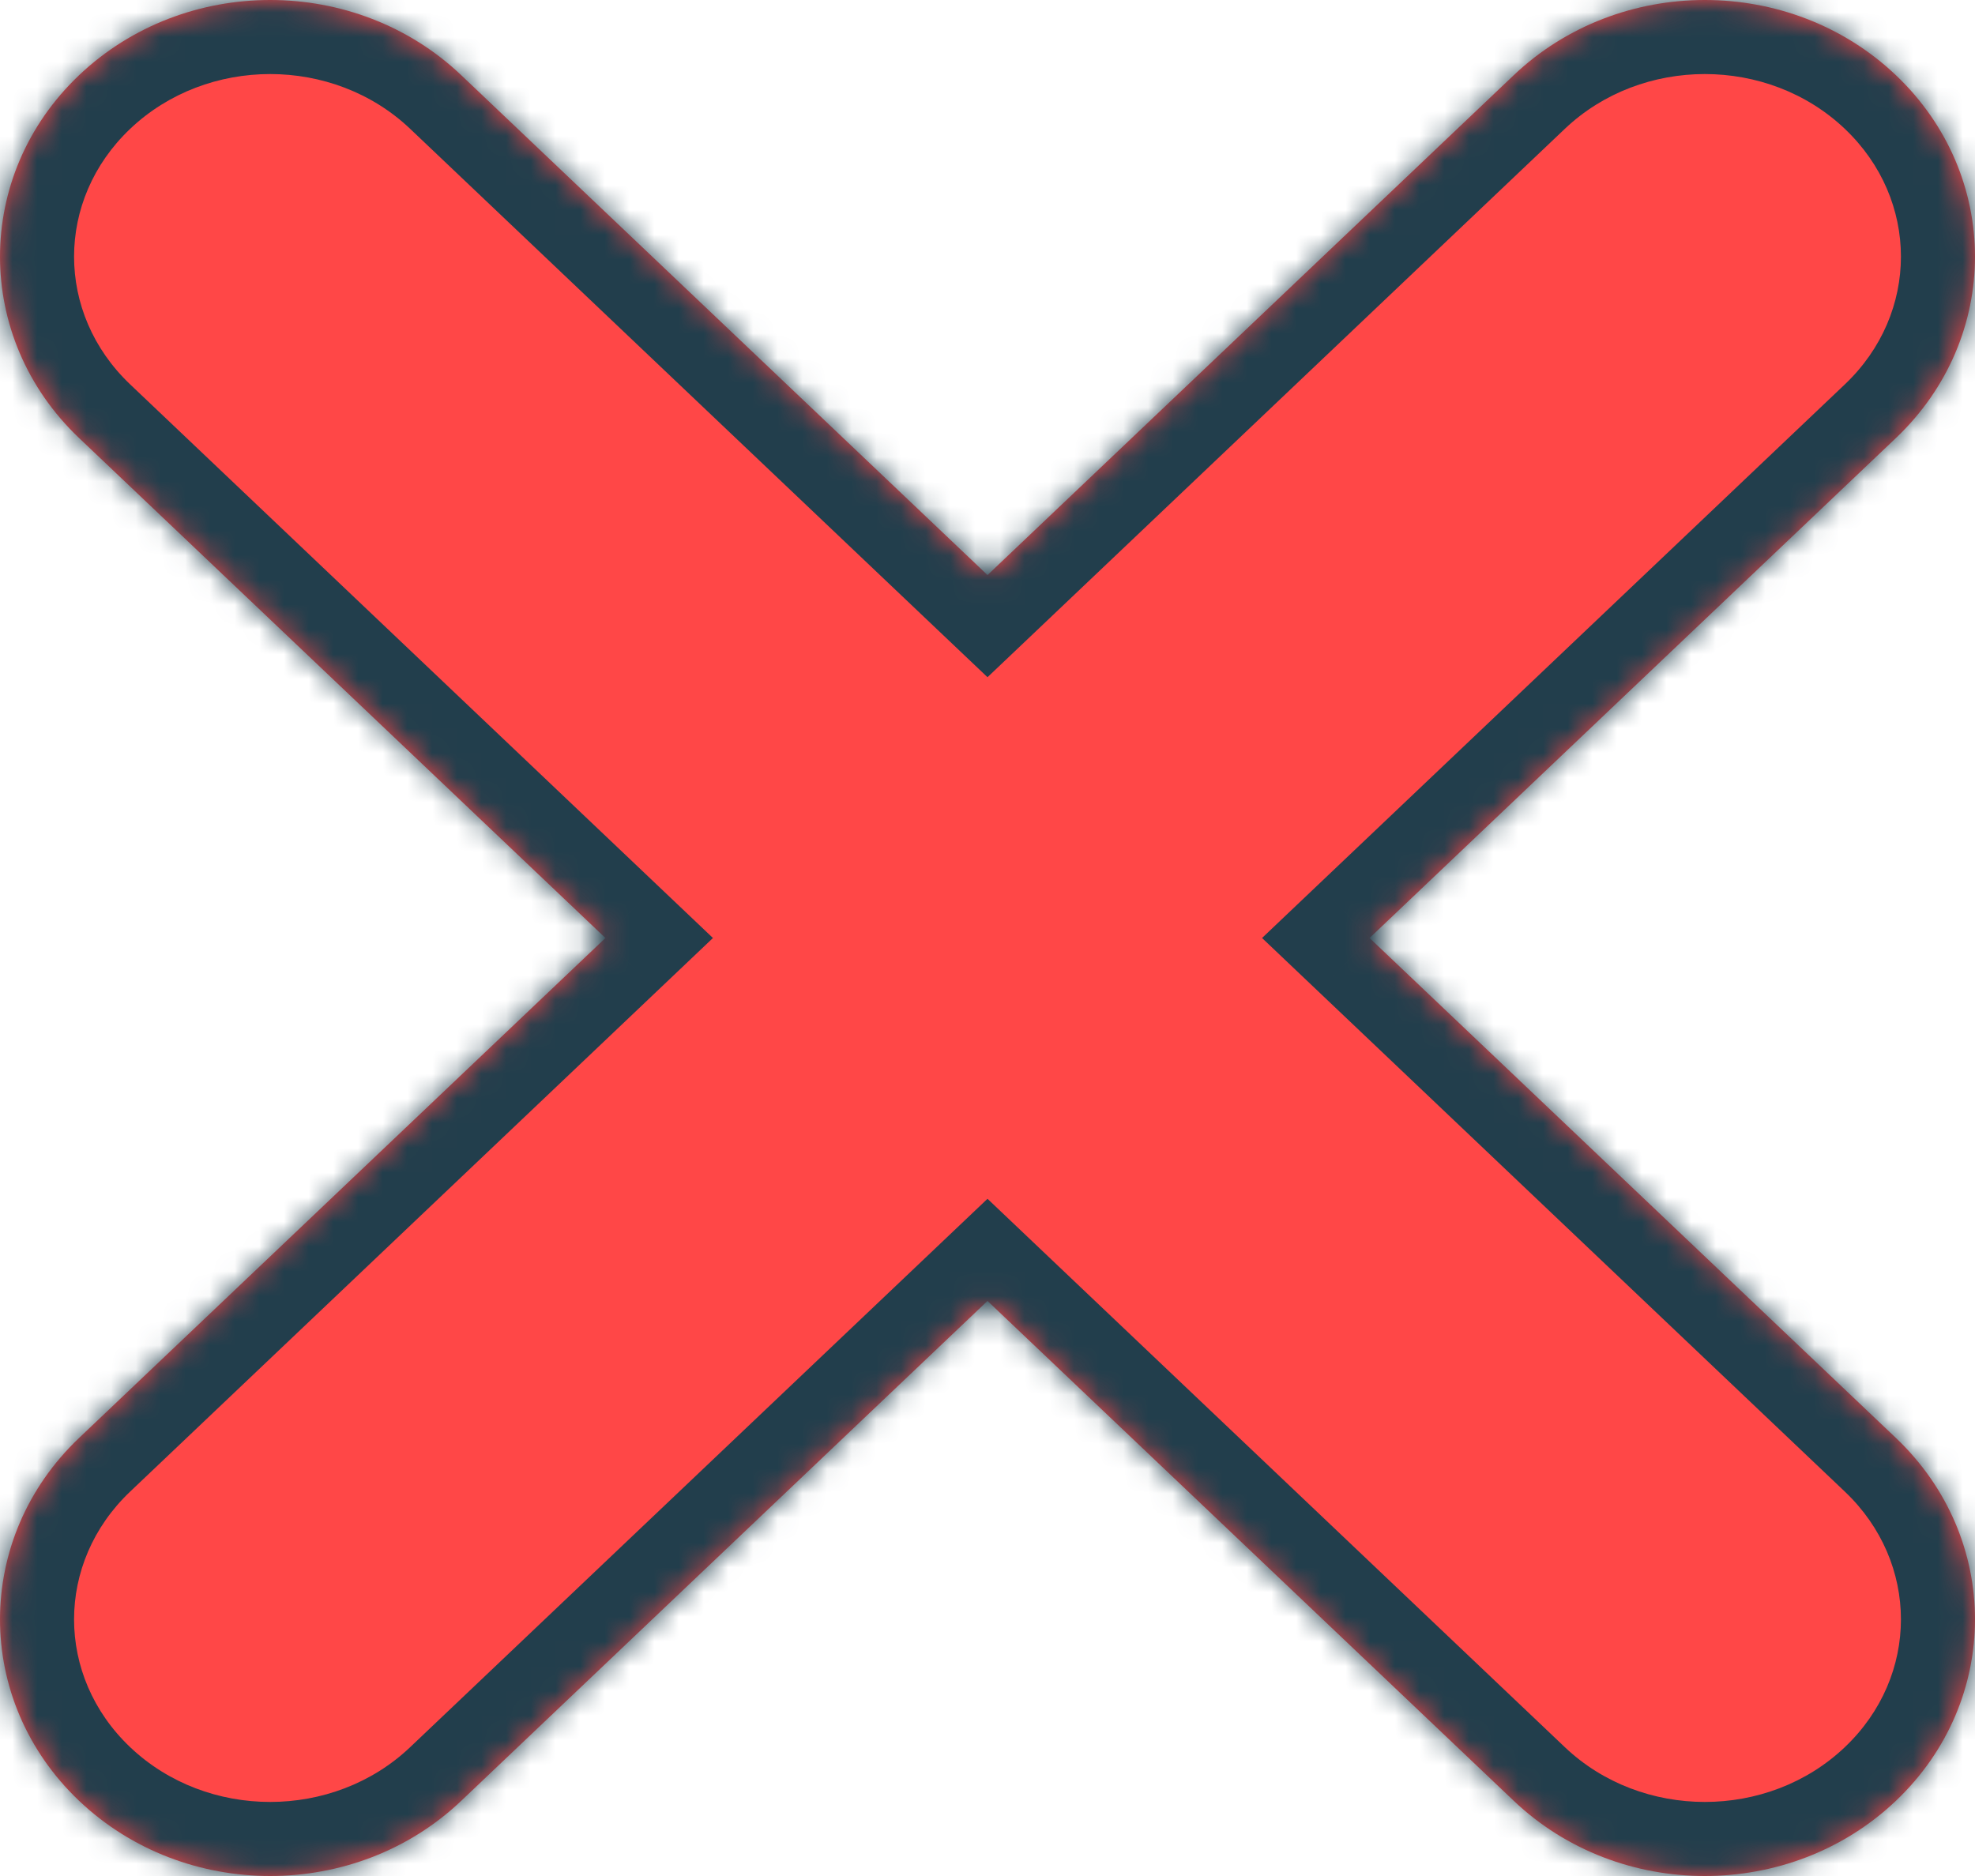
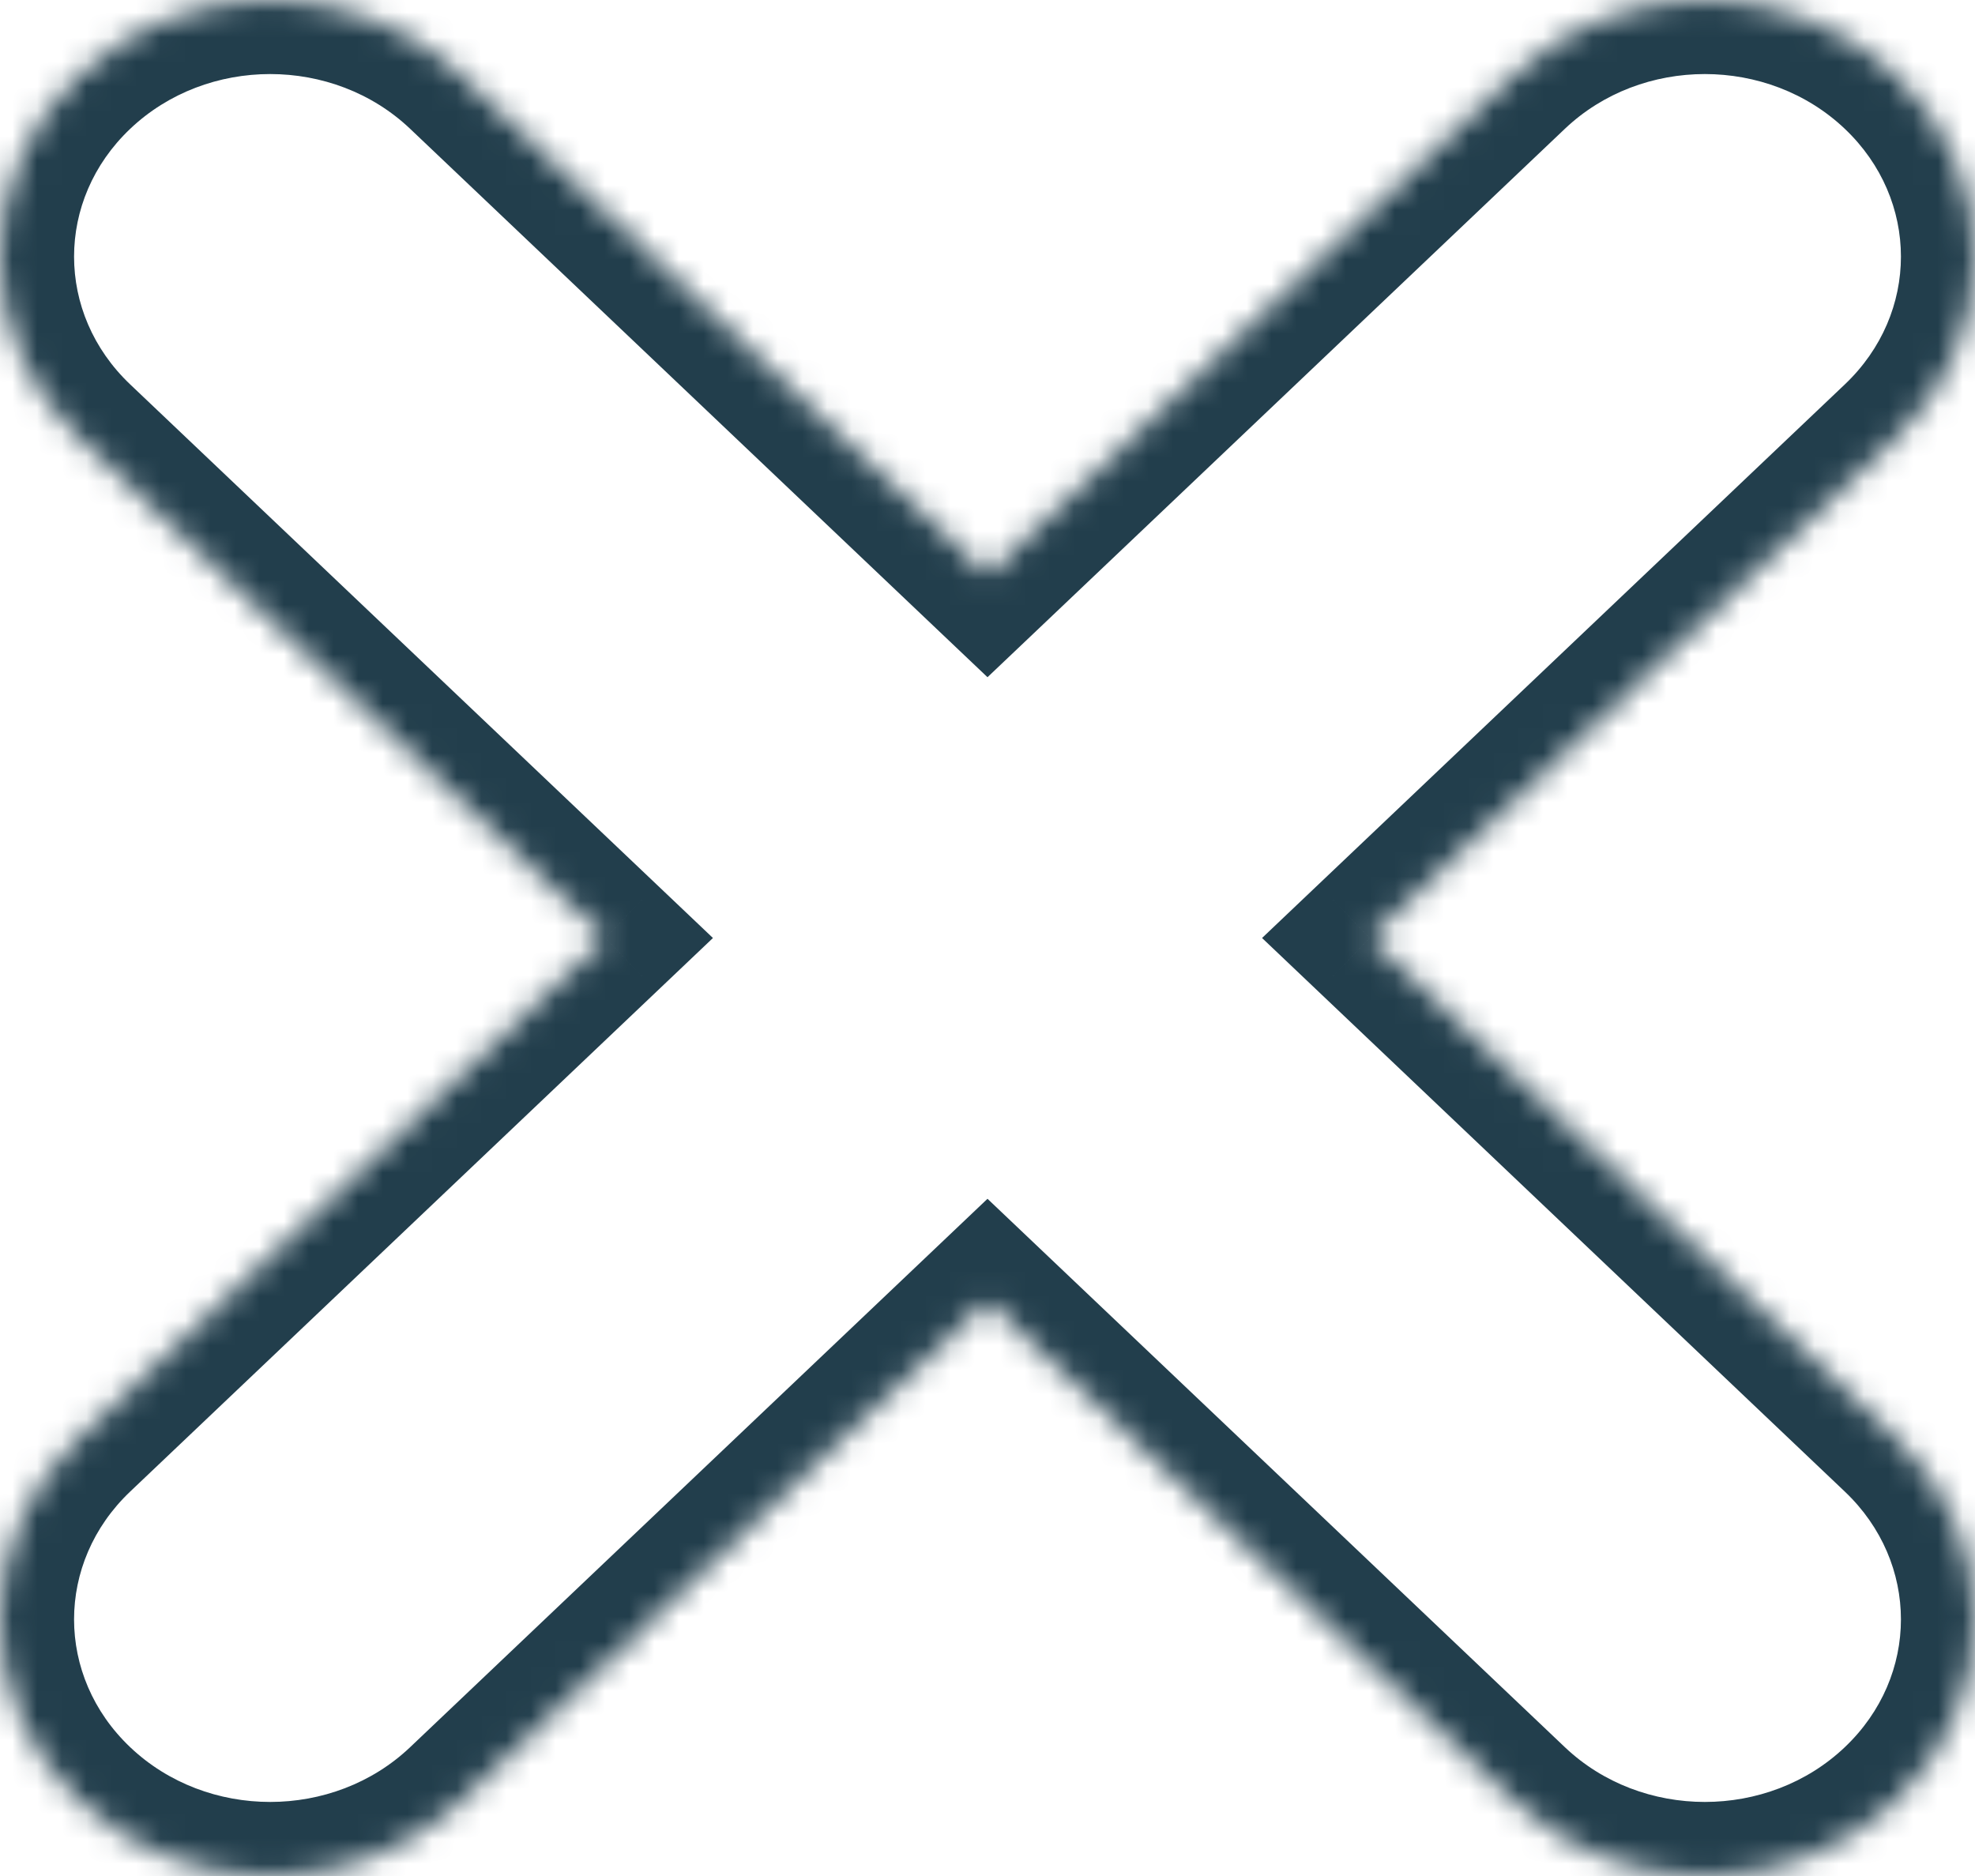
<svg xmlns="http://www.w3.org/2000/svg" width="80" height="76" viewBox="0 0 80 76" fill="none">
  <mask id="path-1-inside-1_67_177" fill="white">
    <path fill-rule="evenodd" clip-rule="evenodd" d="M3.205 3.045C-1.068 7.105 -1.068 13.688 3.205 17.747L24.524 38L3.205 58.252C-1.068 62.312 -1.068 68.895 3.205 72.955C7.479 77.015 14.408 77.015 18.682 72.955L40 52.703L61.318 72.955C65.592 77.015 72.521 77.015 76.795 72.955C81.068 68.895 81.069 62.312 76.795 58.252L55.476 38L76.795 17.747C81.068 13.688 81.068 7.105 76.795 3.045C72.521 -1.015 65.592 -1.015 61.318 3.045L40 23.297L18.682 3.045C14.408 -1.015 7.479 -1.015 3.205 3.045Z" />
  </mask>
-   <path fill-rule="evenodd" clip-rule="evenodd" d="M3.205 3.045C-1.068 7.105 -1.068 13.688 3.205 17.747L24.524 38L3.205 58.252C-1.068 62.312 -1.068 68.895 3.205 72.955C7.479 77.015 14.408 77.015 18.682 72.955L40 52.703L61.318 72.955C65.592 77.015 72.521 77.015 76.795 72.955C81.068 68.895 81.069 62.312 76.795 58.252L55.476 38L76.795 17.747C81.068 13.688 81.068 7.105 76.795 3.045C72.521 -1.015 65.592 -1.015 61.318 3.045L40 23.297L18.682 3.045C14.408 -1.015 7.479 -1.015 3.205 3.045Z" fill="#FF4747" />
  <path d="M3.205 17.747L5.272 15.572L3.205 17.747ZM3.205 3.045L1.139 0.87V0.87L3.205 3.045ZM24.524 38L26.59 40.175L28.879 38L26.59 35.825L24.524 38ZM3.205 58.252L5.271 60.428H5.271L3.205 58.252ZM3.205 72.955L5.271 70.78L3.205 72.955ZM18.682 72.955L20.748 75.13H20.748L18.682 72.955ZM40 52.703L42.066 50.528L40 48.565L37.934 50.528L40 52.703ZM61.318 72.955L59.252 75.13V75.13L61.318 72.955ZM76.795 58.252L74.728 60.428H74.728L76.795 58.252ZM55.476 38L53.41 35.825L51.121 38L53.41 40.175L55.476 38ZM76.795 17.747L74.728 15.572L76.795 17.747ZM61.318 3.045L59.252 0.87V0.87L61.318 3.045ZM40 23.297L37.934 25.473L40 27.435L42.066 25.473L40 23.297ZM18.682 3.045L20.748 0.87L18.682 3.045ZM5.272 15.572C2.243 12.695 2.243 8.097 5.272 5.22L1.139 0.87C-4.38 6.113 -4.38 14.68 1.139 19.922L5.272 15.572ZM26.59 35.825L5.272 15.572L1.139 19.922L22.457 40.175L26.59 35.825ZM5.271 60.428L26.59 40.175L22.457 35.825L1.139 56.078L5.271 60.428ZM5.271 70.78C2.243 67.903 2.243 63.305 5.271 60.428L1.139 56.078C-4.38 61.32 -4.38 69.887 1.139 75.13L5.271 70.78ZM16.615 70.78C13.5 73.74 8.387 73.74 5.271 70.78L1.139 75.13C6.571 80.29 15.316 80.29 20.748 75.13L16.615 70.78ZM37.934 50.528L16.615 70.78L20.748 75.13L42.066 54.877L37.934 50.528ZM63.385 70.78L42.066 50.528L37.934 54.877L59.252 75.13L63.385 70.78ZM74.728 70.78C71.613 73.74 66.501 73.74 63.385 70.78L59.252 75.13C64.684 80.29 73.429 80.29 78.861 75.13L74.728 70.78ZM74.728 60.428C77.757 63.305 77.757 67.903 74.728 70.78L78.861 75.13C84.38 69.887 84.38 61.32 78.861 56.078L74.728 60.428ZM53.41 40.175L74.728 60.428L78.861 56.078L57.543 35.825L53.41 40.175ZM74.728 15.572L53.41 35.825L57.543 40.175L78.861 19.922L74.728 15.572ZM74.728 5.22C77.757 8.097 77.757 12.695 74.728 15.572L78.861 19.922C84.38 14.68 84.38 6.113 78.861 0.87L74.728 5.22ZM63.385 5.22C66.5 2.26 71.613 2.26 74.728 5.22L78.861 0.87C73.429 -4.29 64.684 -4.29 59.252 0.87L63.385 5.22ZM42.066 25.473L63.385 5.22L59.252 0.87L37.934 21.122L42.066 25.473ZM16.615 5.22L37.934 25.473L42.066 21.122L20.748 0.87L16.615 5.22ZM5.272 5.22C8.387 2.26 13.5 2.26 16.615 5.22L20.748 0.87C15.316 -4.29 6.571 -4.29 1.139 0.87L5.272 5.22Z" fill="#223E4C" mask="url(#path-1-inside-1_67_177)" />
</svg>